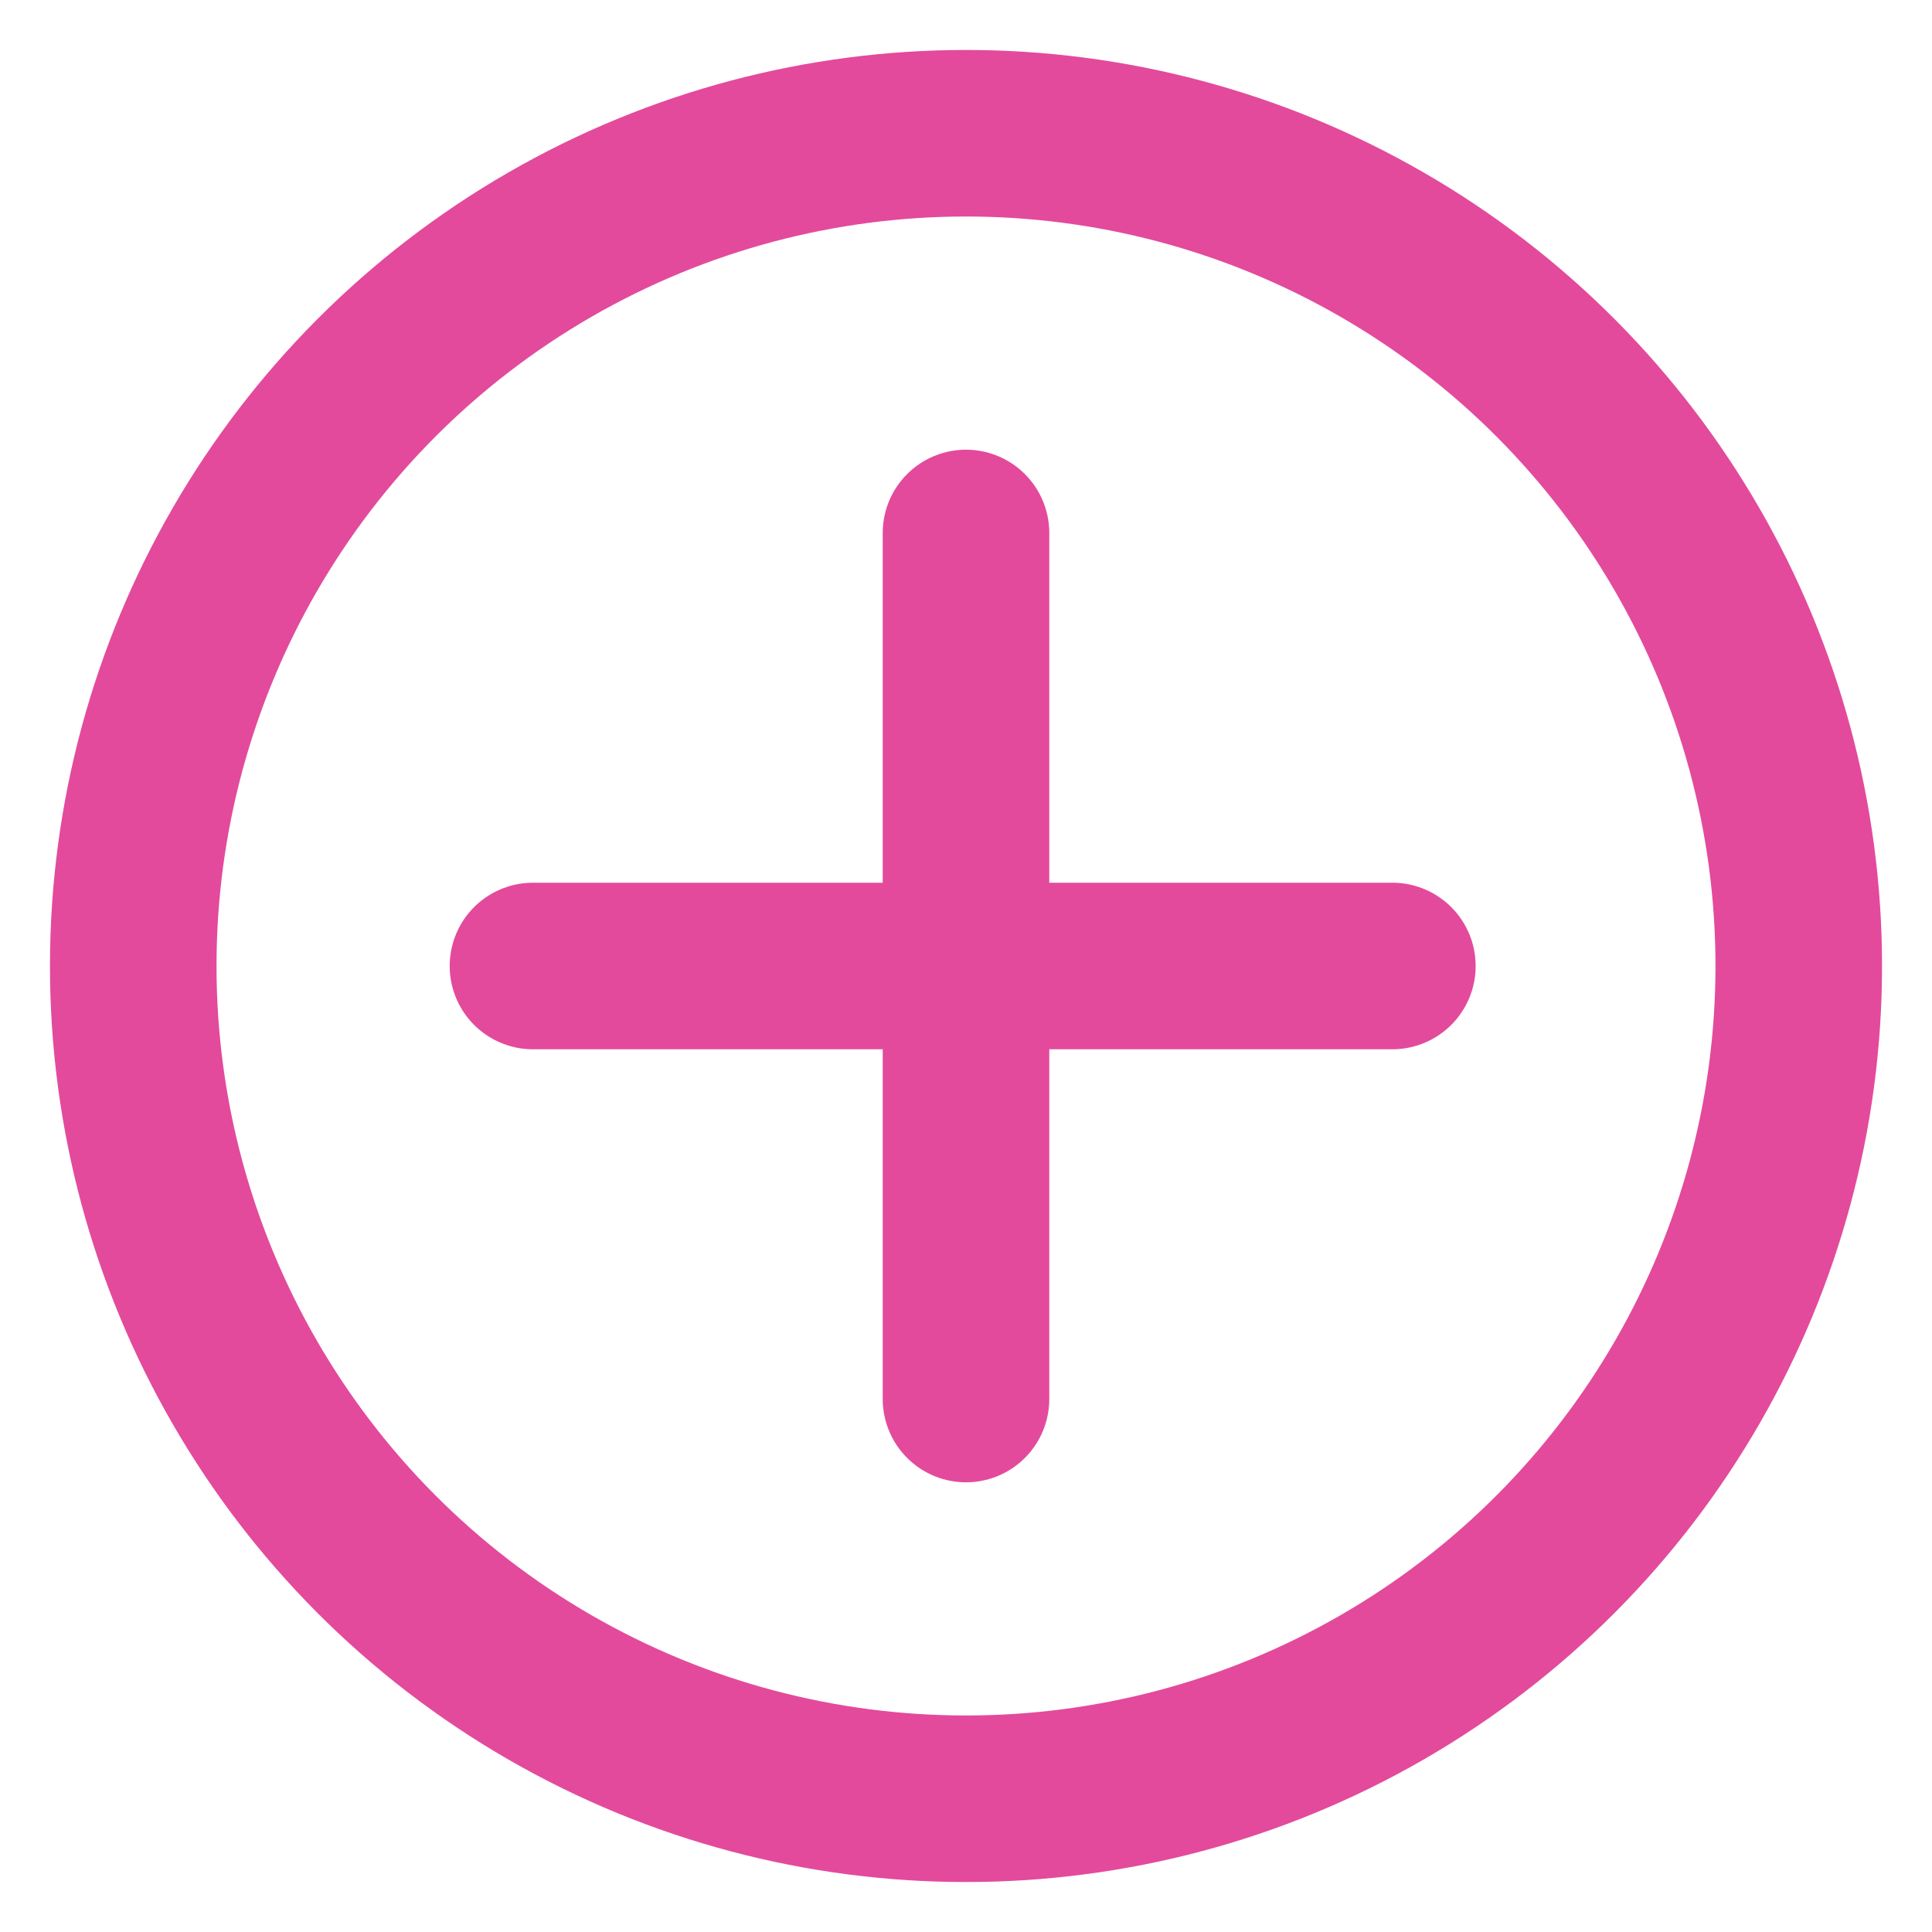
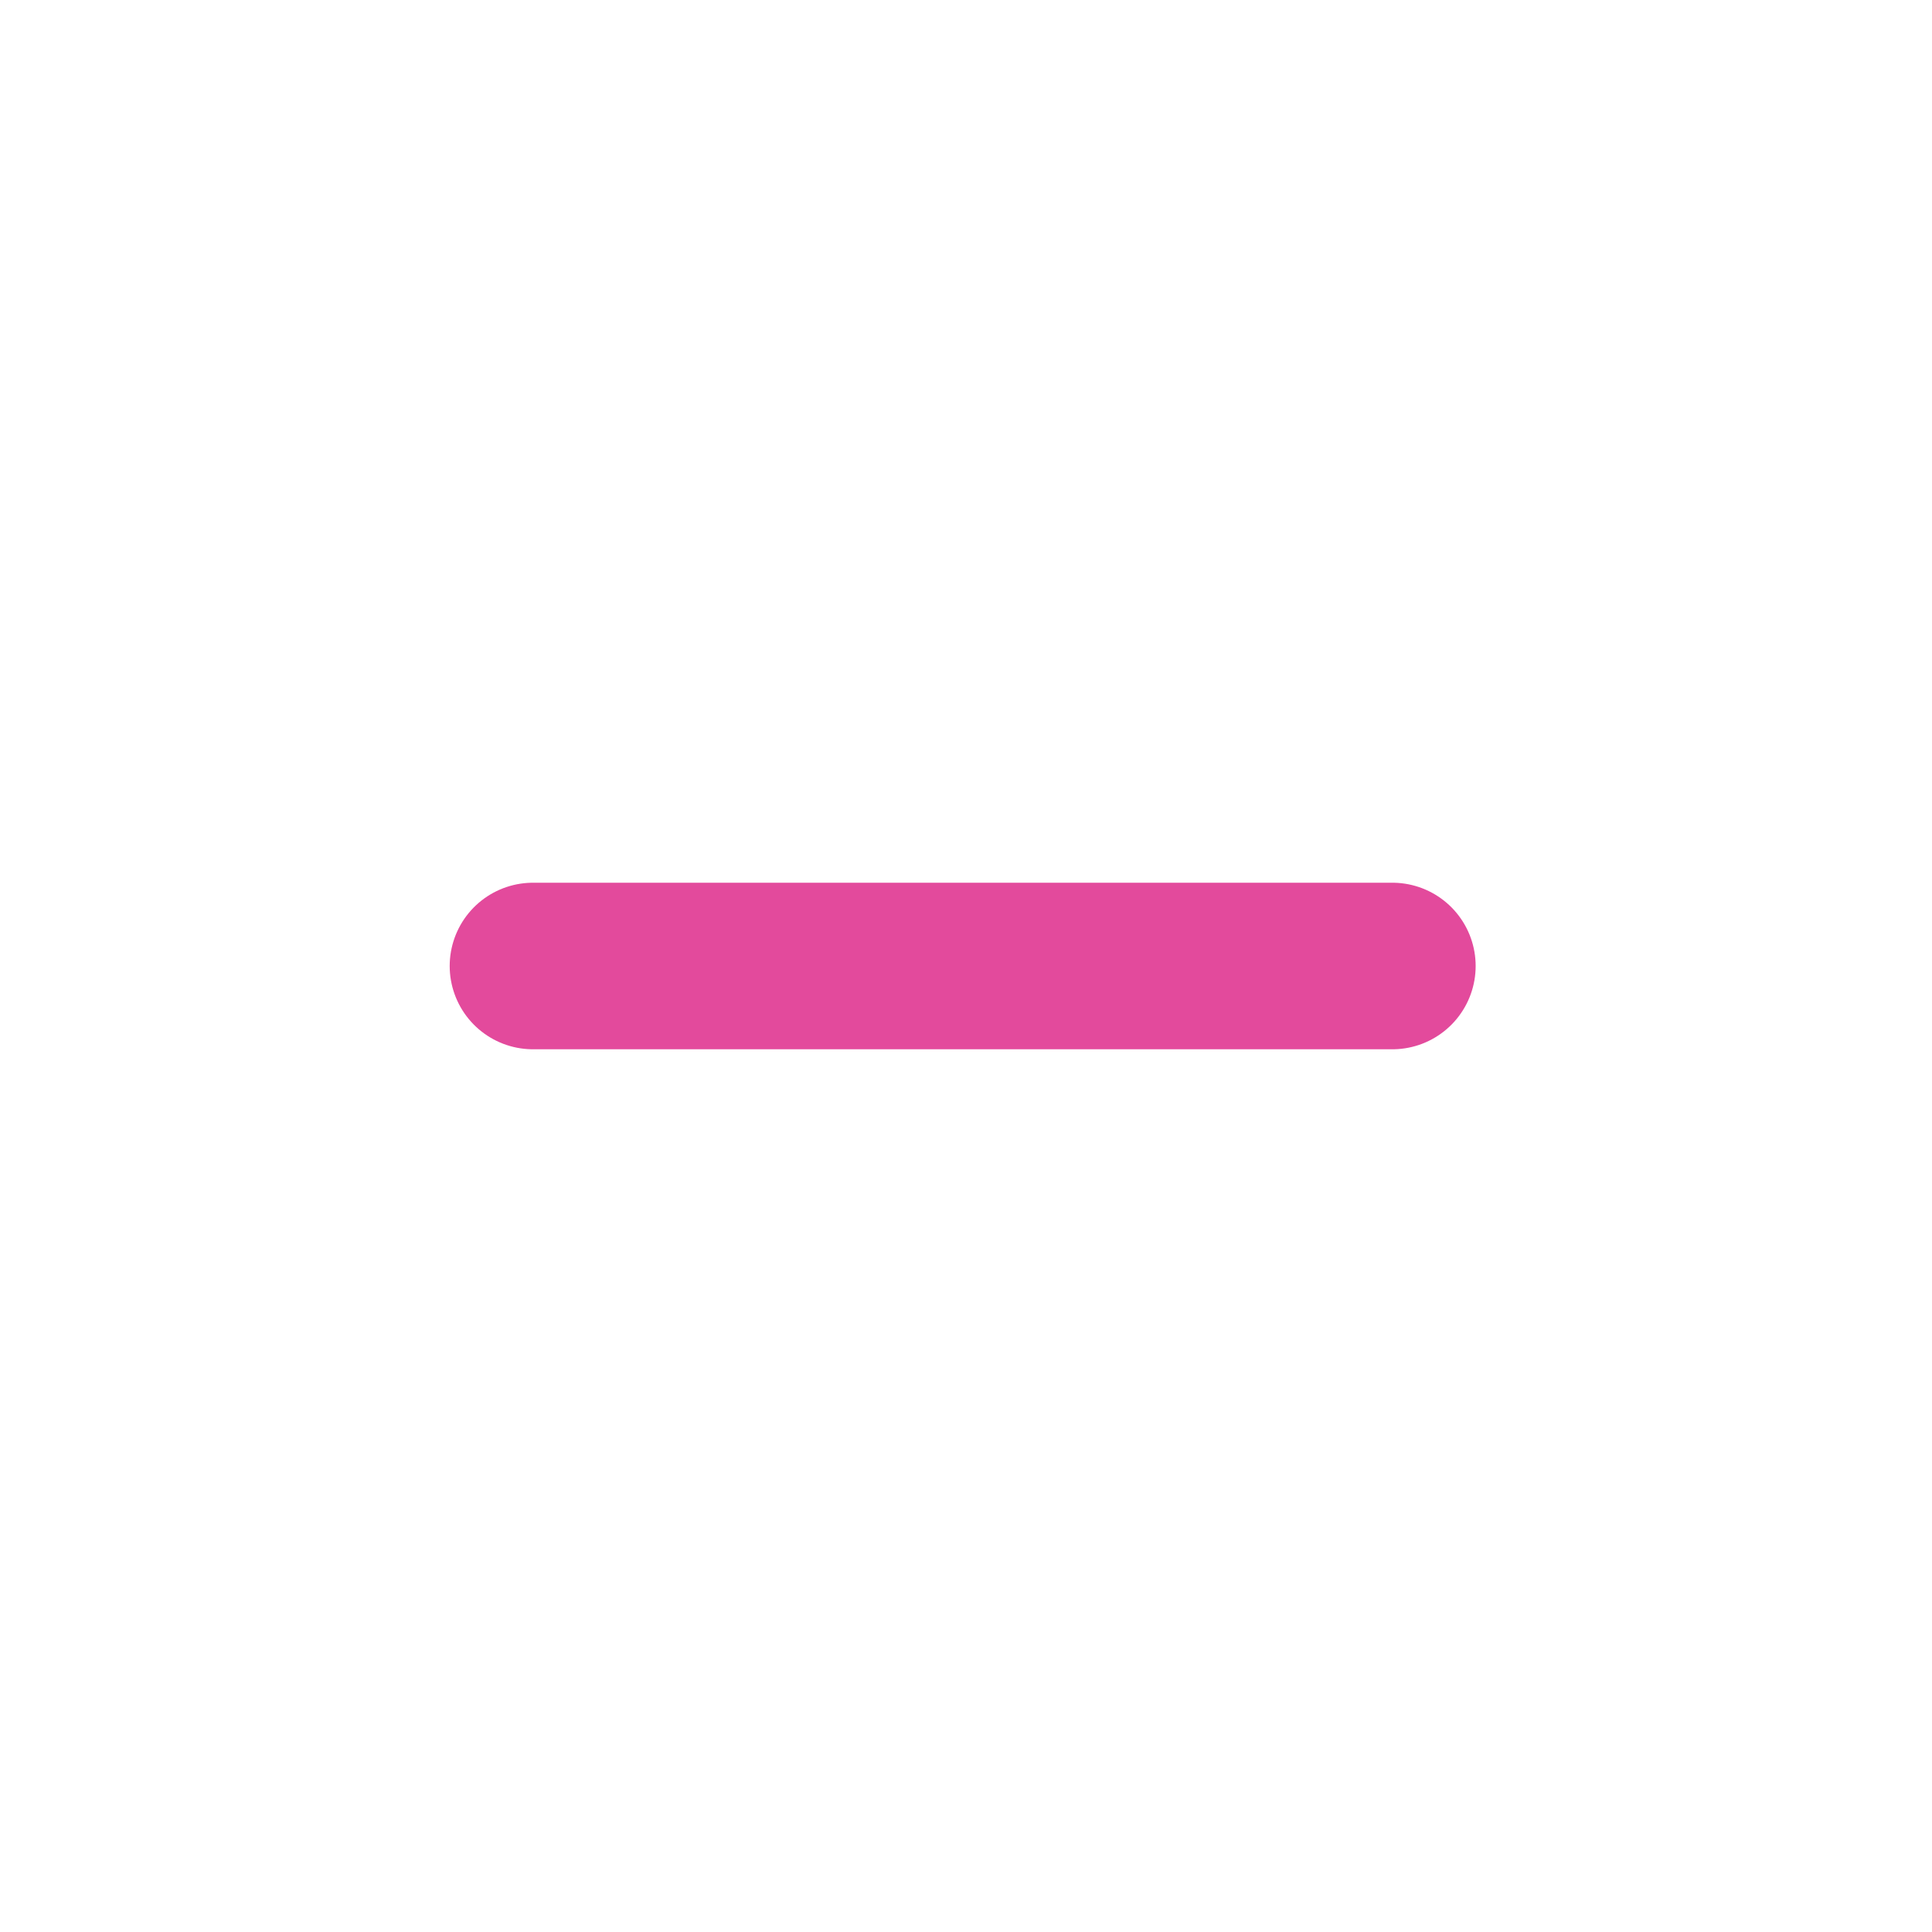
<svg xmlns="http://www.w3.org/2000/svg" id="Layer_1" viewBox="0 0 29 29">
  <style>.st0{stroke-linecap:round}.st0,.st1{fill:none;stroke:#e34a9c;stroke-width:2.5}</style>
  <path id="Line-hor" class="st0" d="M8 14.5h12.9" />
-   <path id="Line-vert" class="st0" d="M14.5 21V8" />
-   <circle id="Oval" class="st1" cx="14.5" cy="14.5" r="12.5" />
</svg>